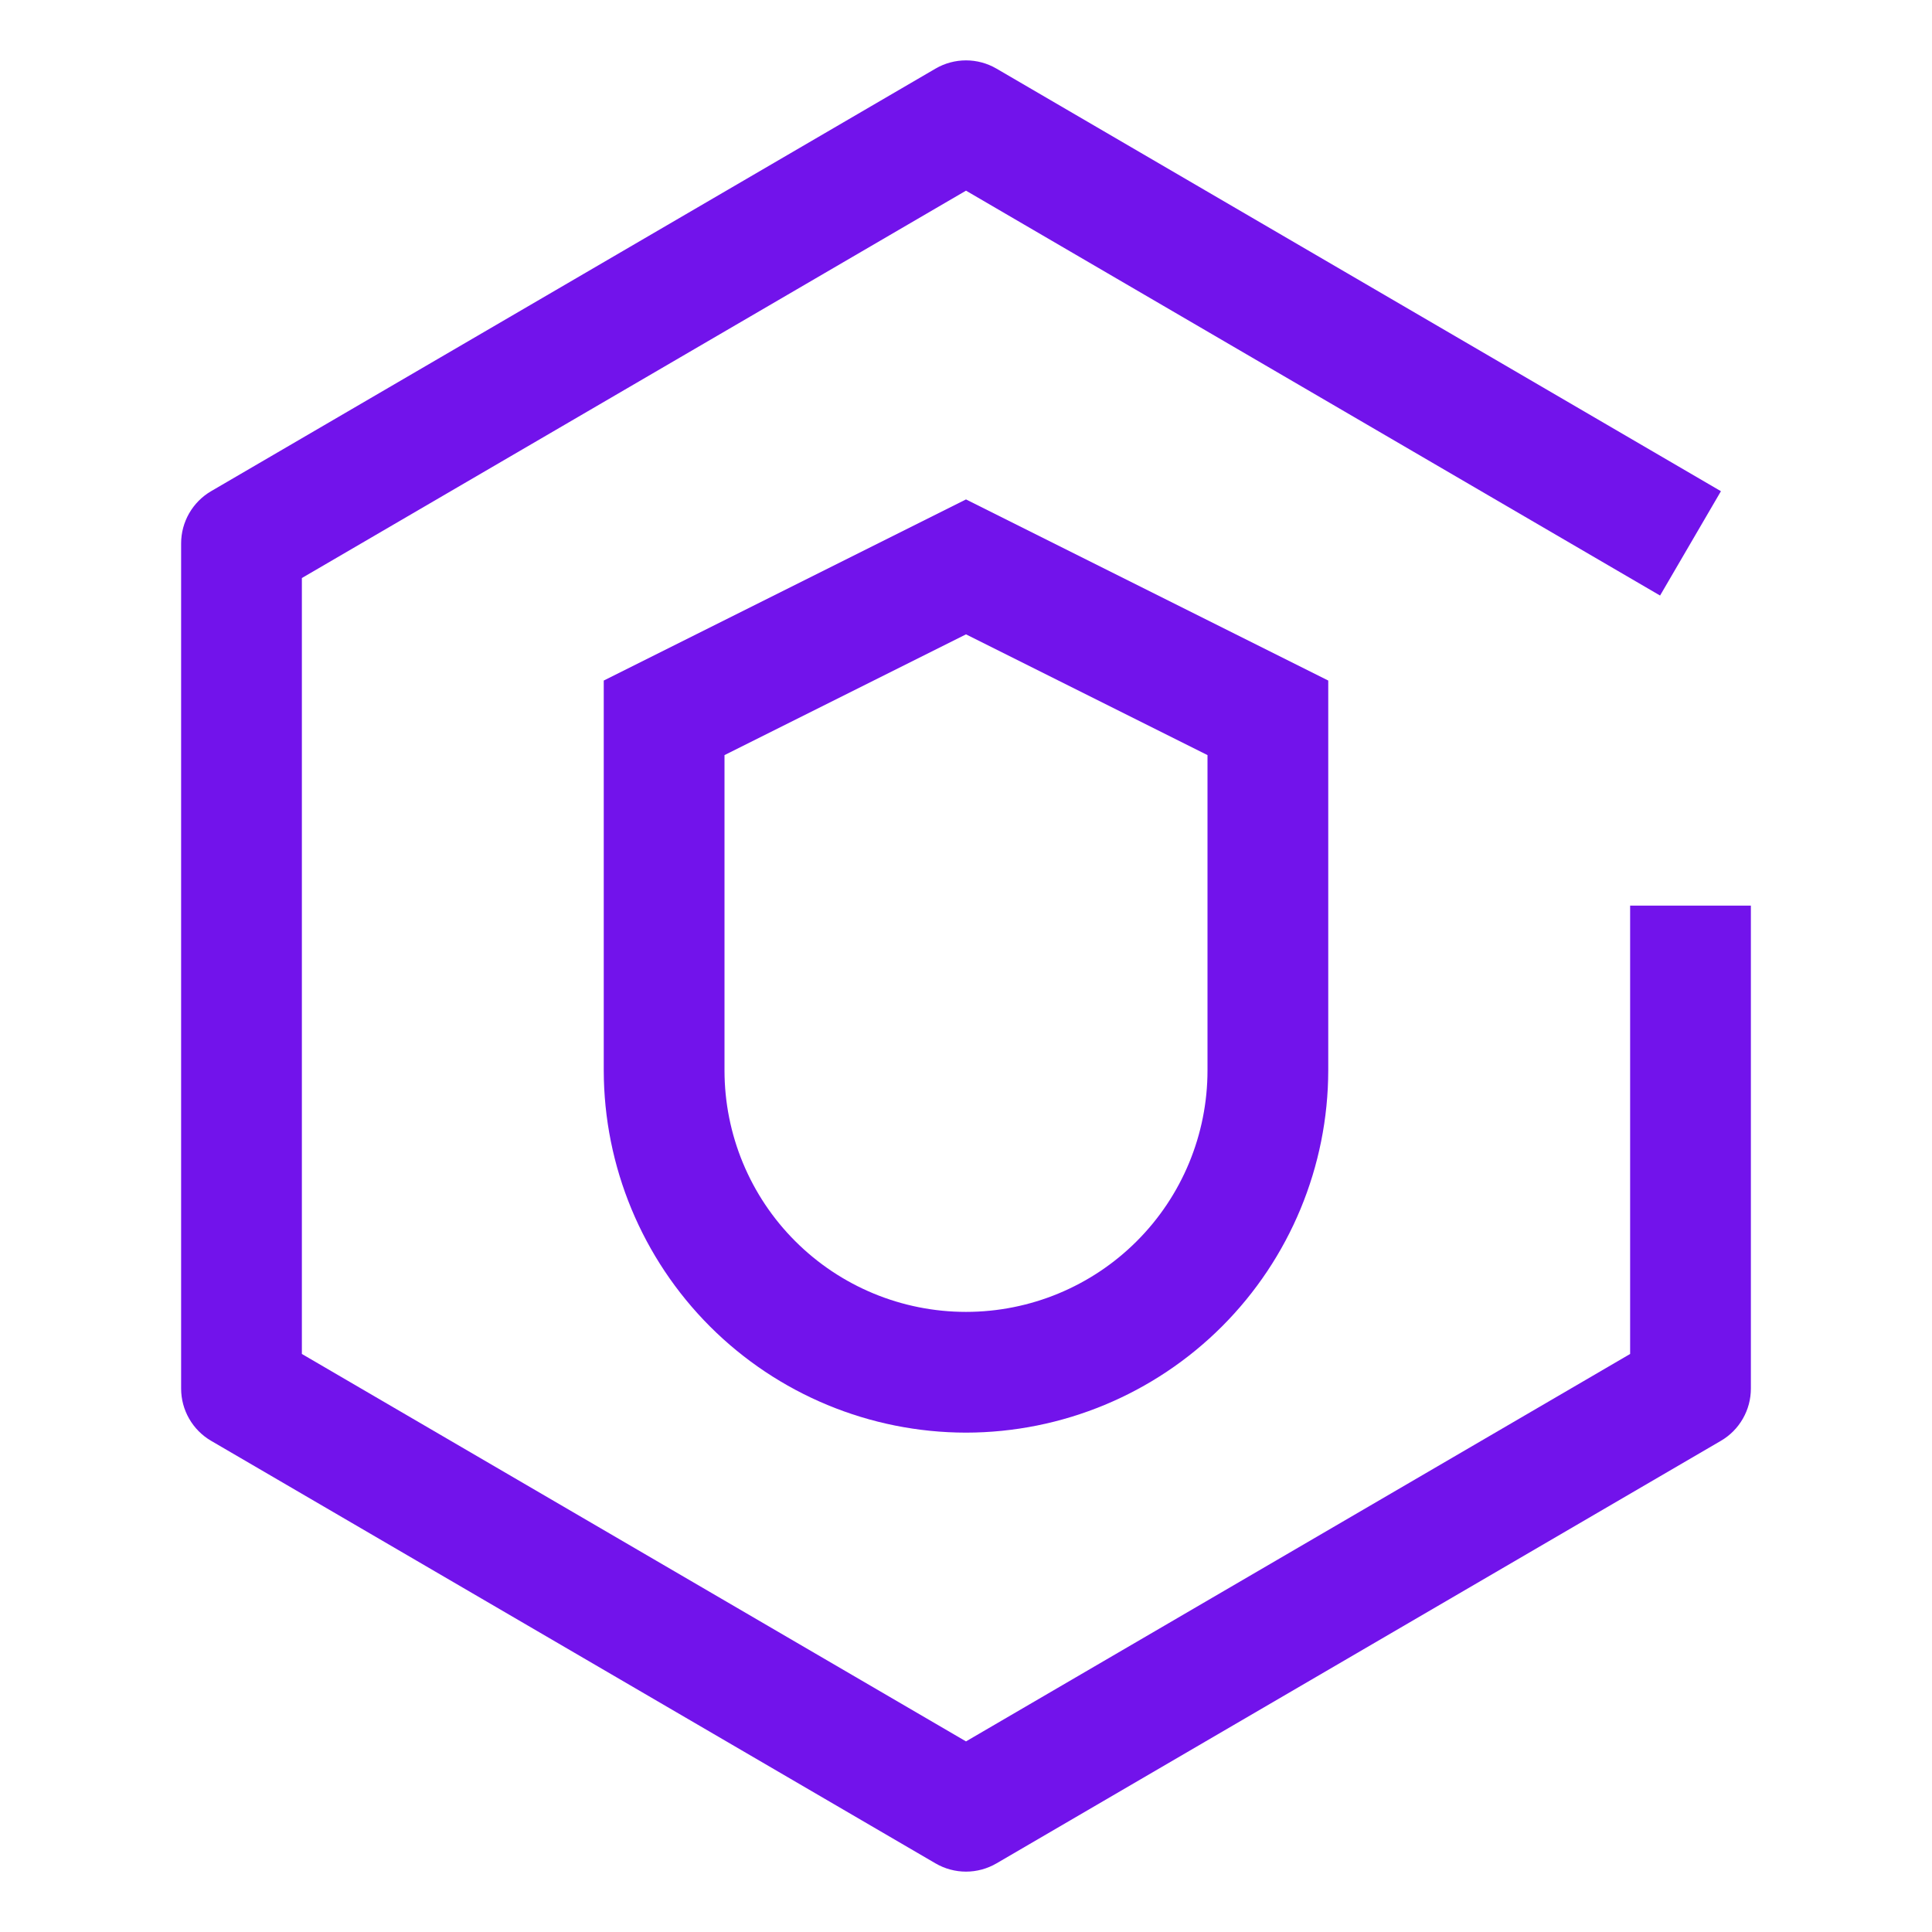
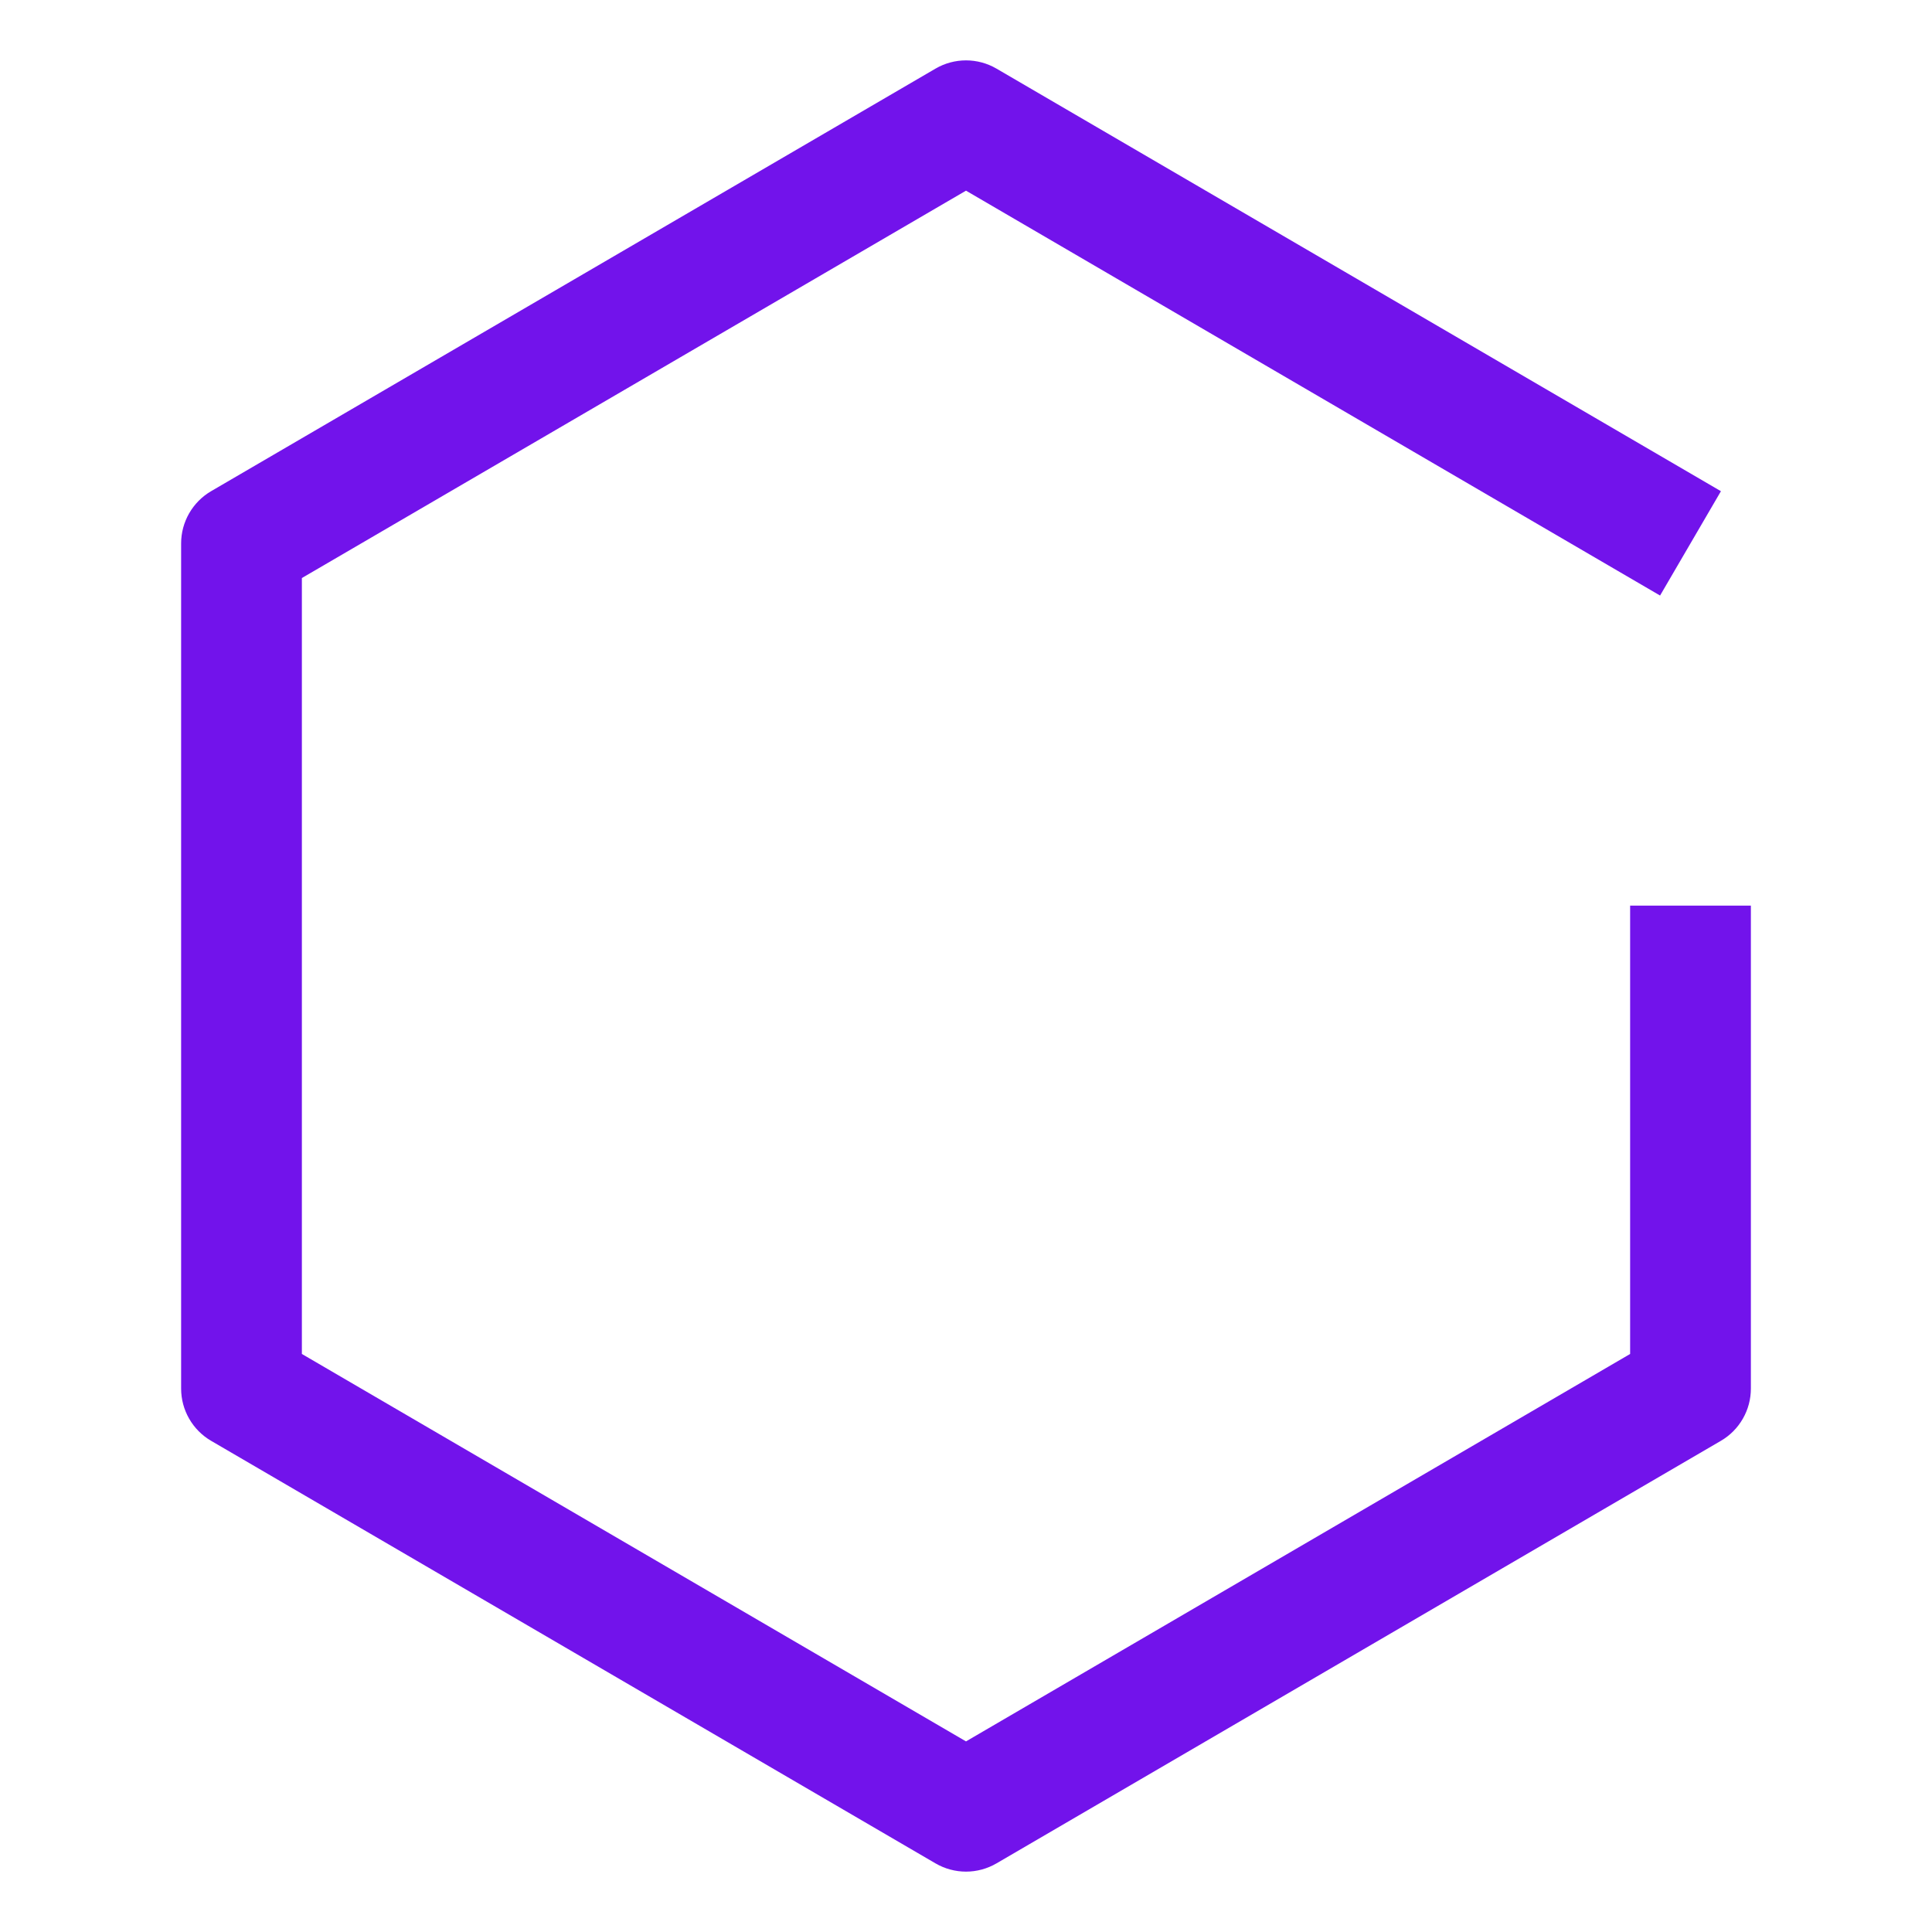
<svg xmlns="http://www.w3.org/2000/svg" width="32" height="32" viewBox="0 0 32 32" fill="none">
-   <path d="M16 23.729C14.409 23.727 12.884 23.095 11.759 21.97C10.635 20.845 10.002 19.32 10 17.729V11.272L16 8.272L22 11.272V17.728C21.998 19.319 21.365 20.844 20.241 21.969C19.116 23.094 17.591 23.727 16 23.729ZM12 12.507V17.729C12 18.79 12.421 19.808 13.172 20.558C13.922 21.308 14.939 21.729 16 21.729C17.061 21.729 18.078 21.308 18.828 20.558C19.579 19.808 20 18.79 20 17.729V12.507L16 10.507L12 12.507Z" fill="#7213EB" />
  <path d="M16 31C15.823 31 15.649 30.953 15.496 30.864L3.496 23.864C3.345 23.776 3.22 23.65 3.133 23.498C3.046 23.347 3 23.175 3 23V9C3 8.825 3.046 8.654 3.133 8.502C3.22 8.351 3.345 8.224 3.496 8.136L15.496 1.136C15.649 1.047 15.823 1 16 1C16.177 1 16.351 1.047 16.504 1.136L28.504 8.136L27.496 9.864L16 3.158L5 9.574V22.426L16 28.843L27 22.426V15H29V23C29 23.175 28.954 23.347 28.867 23.498C28.78 23.65 28.655 23.776 28.504 23.864L16.504 30.864C16.351 30.953 16.177 31 16 31Z" fill="#7213EB" />
</svg>